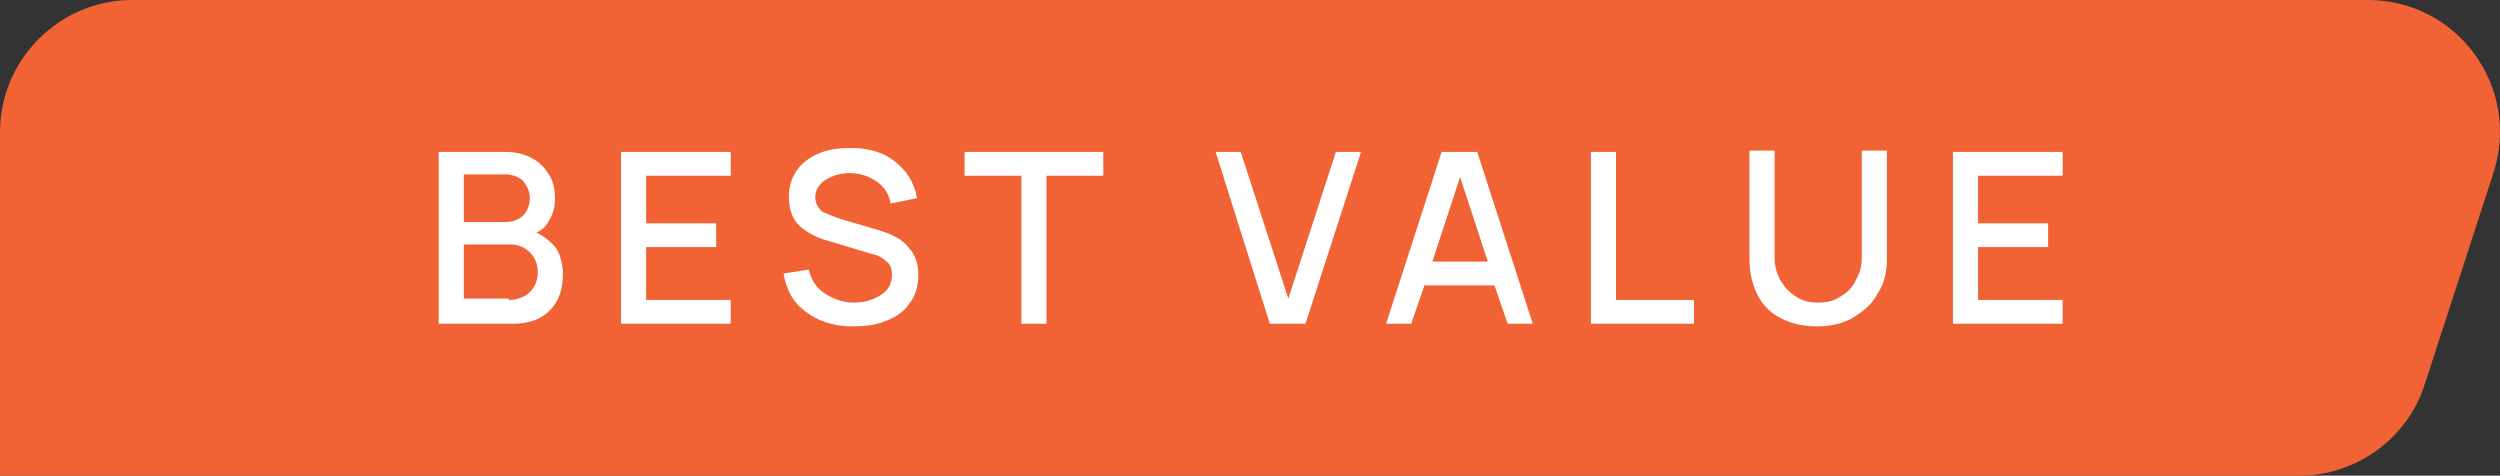
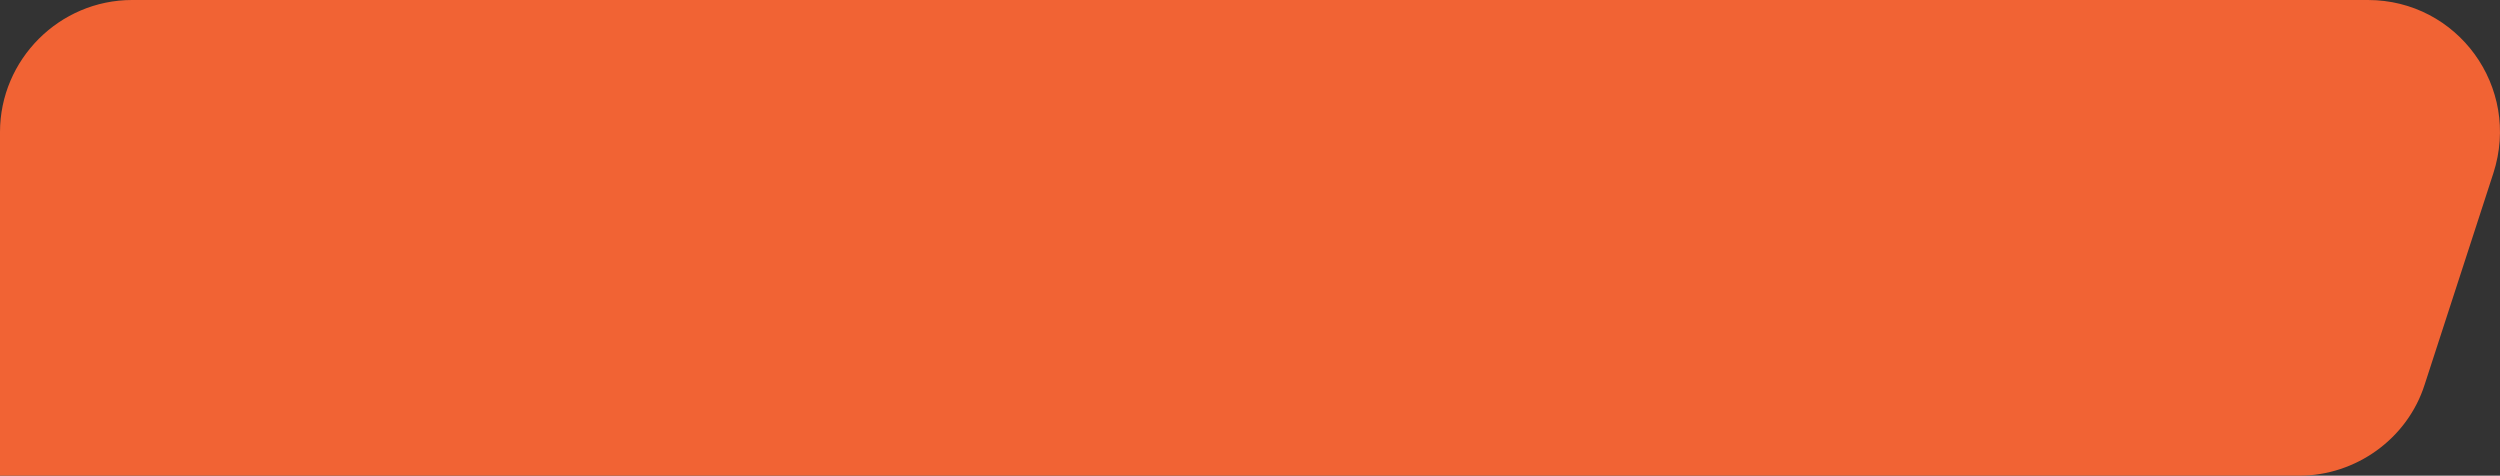
<svg xmlns="http://www.w3.org/2000/svg" id="Layer_1" x="0px" y="0px" viewBox="0 0 189.2 36" style="enable-background:new 0 0 189.2 36;" xml:space="preserve">
  <rect x="0" y="0" width="189.2" height="36" fill="#333333" stroke="none" />
  <style type="text/css"> .st0{fill:#F16334;} .st1{fill:#FFFFFF;} .st2{fill:#2F80ED;} </style>
  <path class="st0" d="M0,10C0,4.5,4.5,0,10,0h169.2c6.8,0,11.6,6.6,9.5,13.1l-5.2,16c-1.3,4.1-5.2,6.9-9.5,6.9H0V10z" />
-   <path class="st1" d="M40.6,17.6c0.6,0.3,1.1,0.7,1.5,1.2c0.3,0.5,0.5,1.2,0.5,1.9c0,1.2-0.3,2.1-1,2.8c-0.7,0.7-1.6,1-2.8,1h-5.6 v-13h5.1c0.8,0,1.5,0.2,2,0.5c0.6,0.3,1,0.8,1.3,1.3c0.3,0.5,0.4,1.1,0.4,1.7c0,0.6-0.1,1.1-0.4,1.6C41.4,17,41.1,17.4,40.6,17.6z M35.1,16.8h3.2c0.5,0,1-0.2,1.3-0.5c0.3-0.3,0.5-0.8,0.5-1.3c0-0.5-0.2-0.9-0.5-1.3c-0.3-0.3-0.8-0.5-1.3-0.5h-3.2V16.8z M38.5,22.7c0.6,0,1.2-0.2,1.6-0.6c0.4-0.4,0.6-0.9,0.6-1.5c0-0.6-0.2-1.1-0.6-1.5c-0.4-0.4-0.9-0.6-1.5-0.6h-3.5v4.1H38.5z M47,11.5h8.3v1.8h-6.4v3.6h5.3v1.8h-5.3v4h6.4v1.8H47V11.5z M64.5,24.7c-1.4,0-2.6-0.4-3.5-1.1c-1-0.7-1.5-1.7-1.7-2.9l1.9-0.3 c0.2,0.8,0.6,1.4,1.2,1.8s1.4,0.7,2.2,0.7c0.8,0,1.5-0.2,2.1-0.6c0.6-0.4,0.8-0.9,0.8-1.5c0-0.4-0.1-0.8-0.4-1 c-0.3-0.3-0.7-0.5-1.2-0.6l-3.3-1c-0.8-0.2-1.5-0.6-2.1-1.1c-0.5-0.5-0.8-1.2-0.8-2.2c0-0.8,0.2-1.4,0.6-2c0.4-0.6,1-1,1.7-1.3 c0.7-0.3,1.5-0.4,2.4-0.4c1.3,0,2.4,0.3,3.3,1c0.9,0.7,1.5,1.6,1.7,2.8l-2,0.4c-0.1-0.7-0.5-1.3-1.1-1.7c-0.6-0.4-1.3-0.6-2-0.6 c-0.7,0-1.3,0.2-1.8,0.5c-0.5,0.3-0.8,0.8-0.8,1.3c0,0.5,0.2,0.8,0.5,1.1c0.4,0.2,0.9,0.4,1.5,0.6l2.4,0.7c0.6,0.2,1.1,0.3,1.6,0.6 c0.5,0.2,0.9,0.6,1.2,1c0.4,0.5,0.6,1.1,0.6,1.9c0,0.8-0.2,1.6-0.7,2.2c-0.4,0.6-1,1-1.8,1.3C66.3,24.6,65.5,24.7,64.5,24.7z M77.3,13.3H73v-1.8h10.5v1.8h-4.3v11.2h-1.9V13.3z M92,11.5h1.9l3.6,11.1l3.6-11.1h1.9l-4.2,13h-2.7L92,11.5z M114.1,24.5l-1-2.9 h-5.3l-1,2.9h-1.9l4.2-13h2.7l4.2,13H114.1z M108.4,19.8h4.2l-2.1-6.4L108.4,19.8z M120.4,11.5h1.9v11.2h5.9v1.8h-7.8V11.5z M137.5,24.7c-1,0-1.9-0.2-2.7-0.6c-0.8-0.4-1.4-1-1.8-1.8c-0.4-0.8-0.6-1.7-0.6-2.7v-8.2l1.9,0v8.1c0,0.7,0.2,1.3,0.5,1.8 c0.3,0.5,0.7,0.9,1.2,1.2c0.5,0.3,1,0.4,1.6,0.4c0.6,0,1.1-0.1,1.6-0.4c0.5-0.3,0.9-0.6,1.2-1.2c0.3-0.5,0.5-1.1,0.5-1.8v-8.1h1.9 v8.2c0,1-0.2,1.9-0.7,2.6c-0.4,0.8-1,1.3-1.8,1.8S138.5,24.7,137.5,24.7z M147.8,11.5h8.3v1.8h-6.4v3.6h5.3v1.8h-5.3v4h6.4v1.8h-8.3 V11.5z" />
</svg>